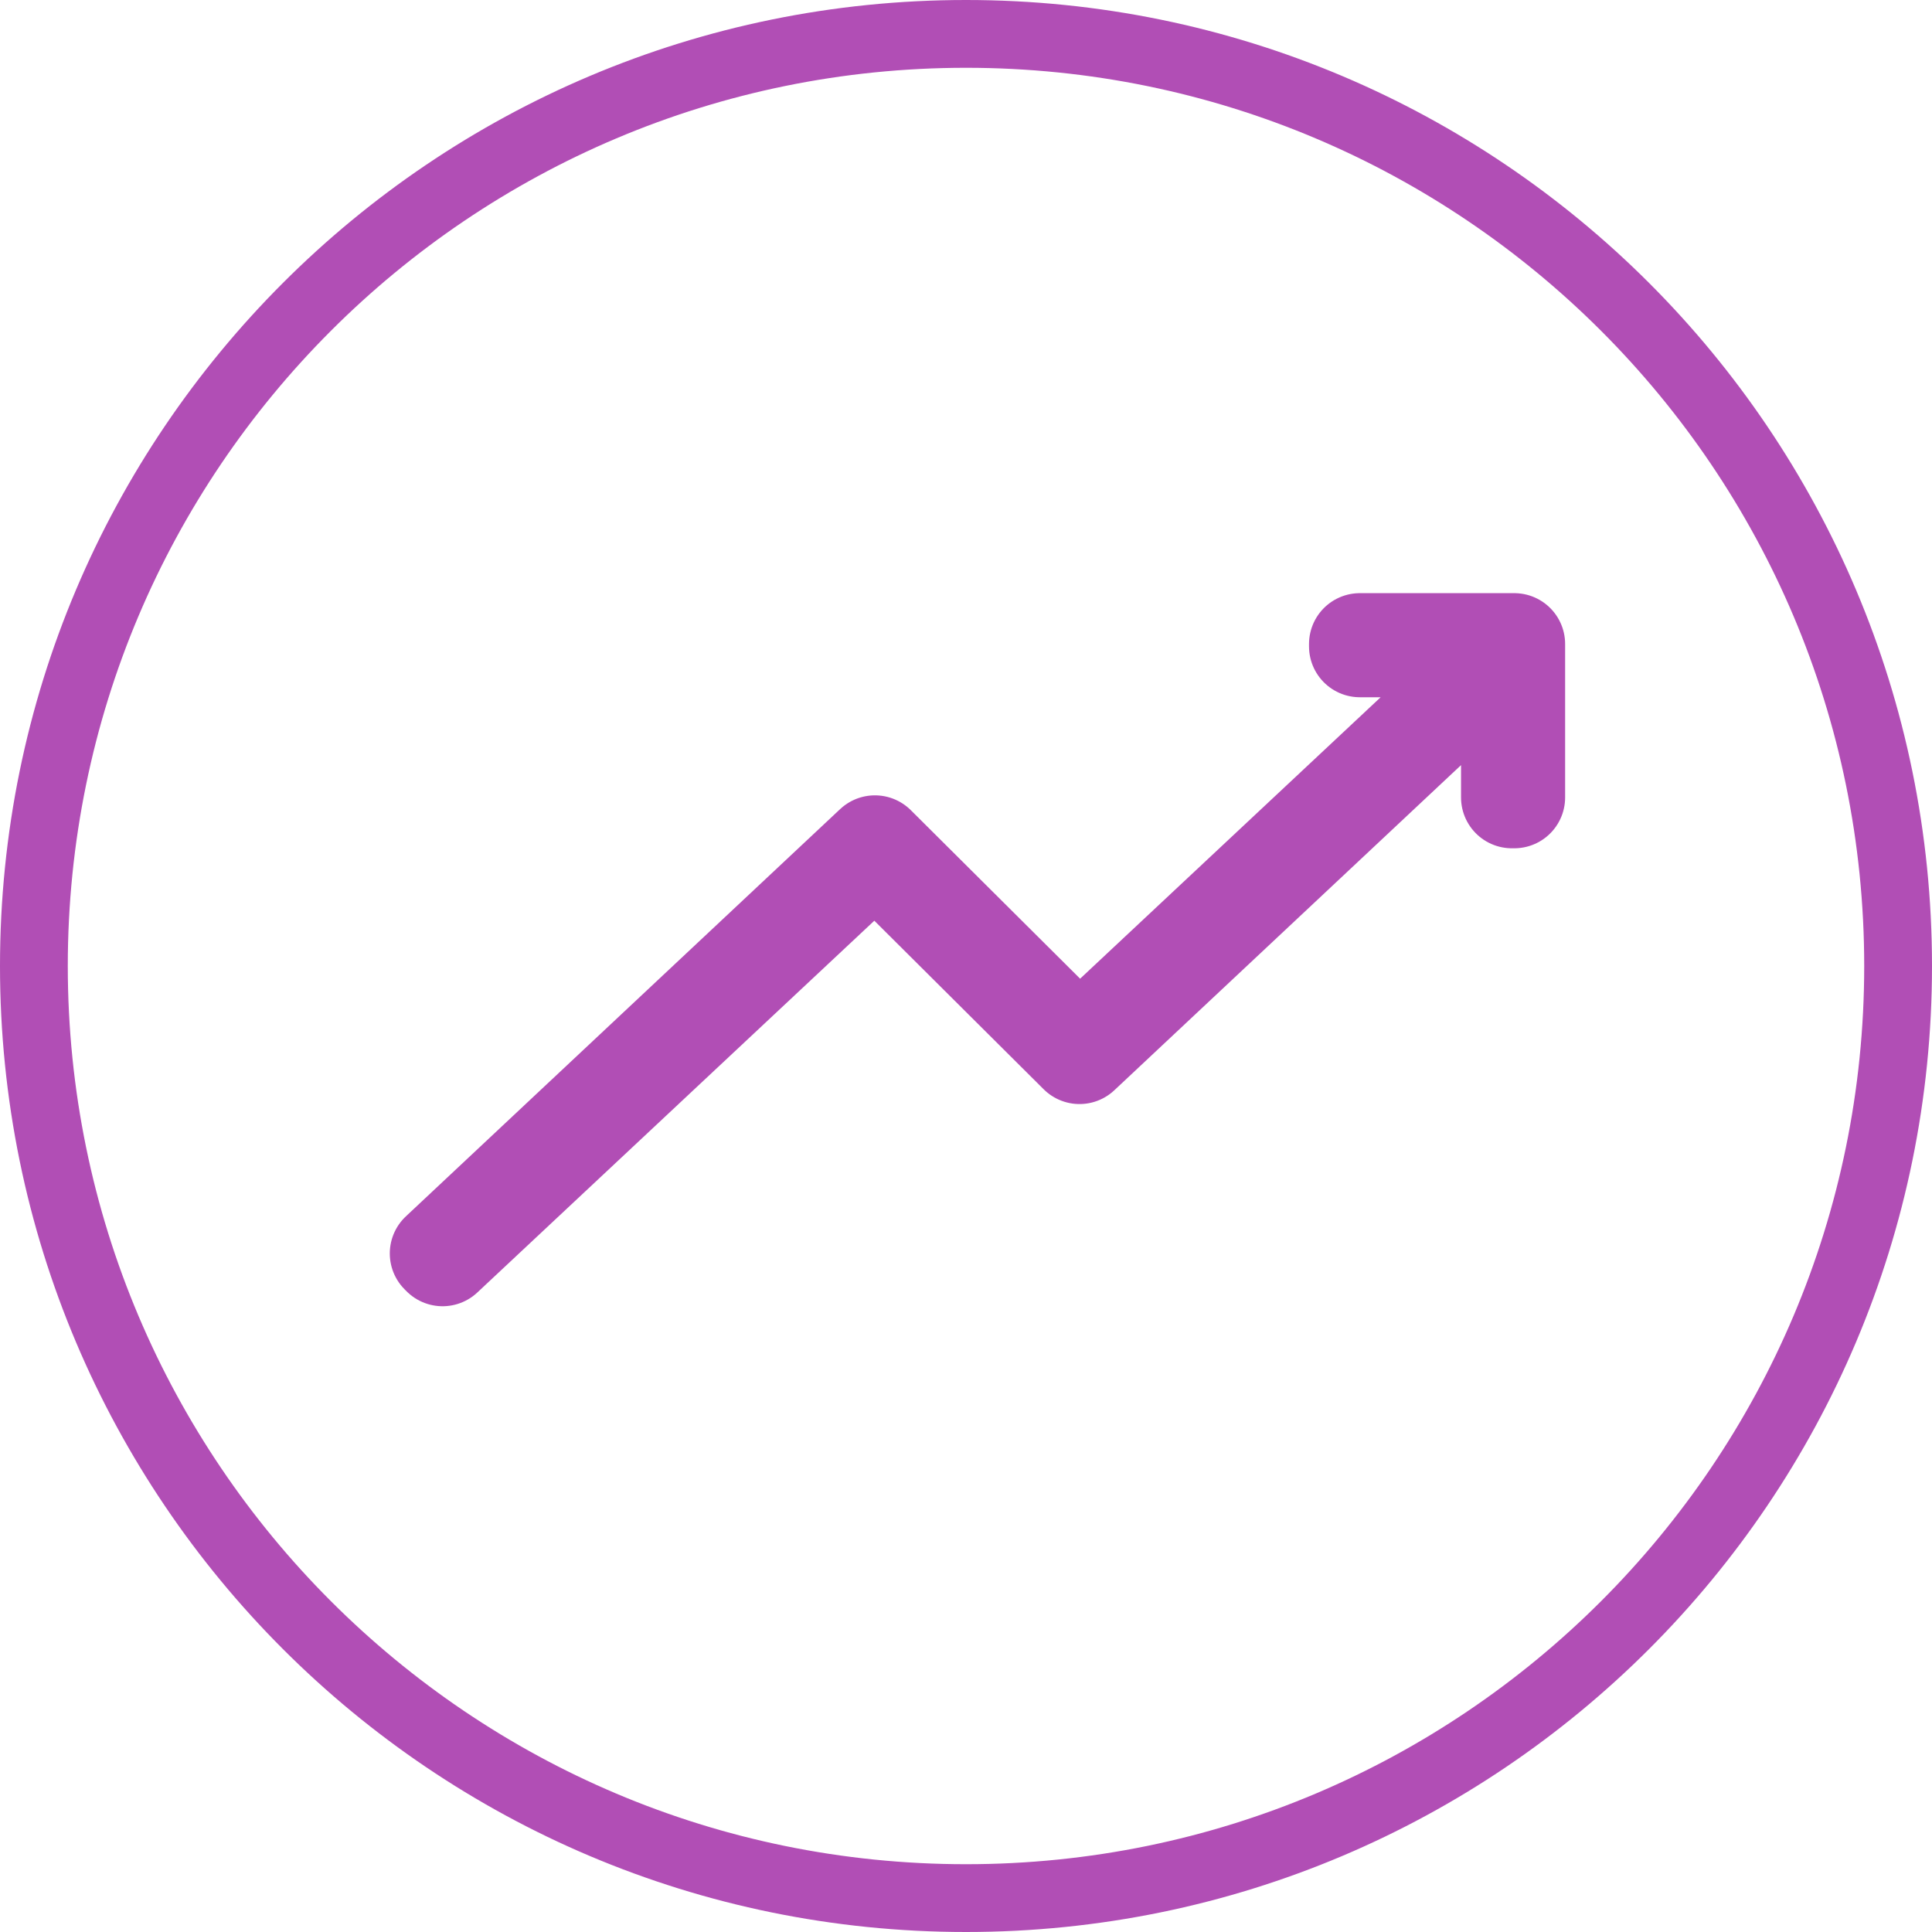
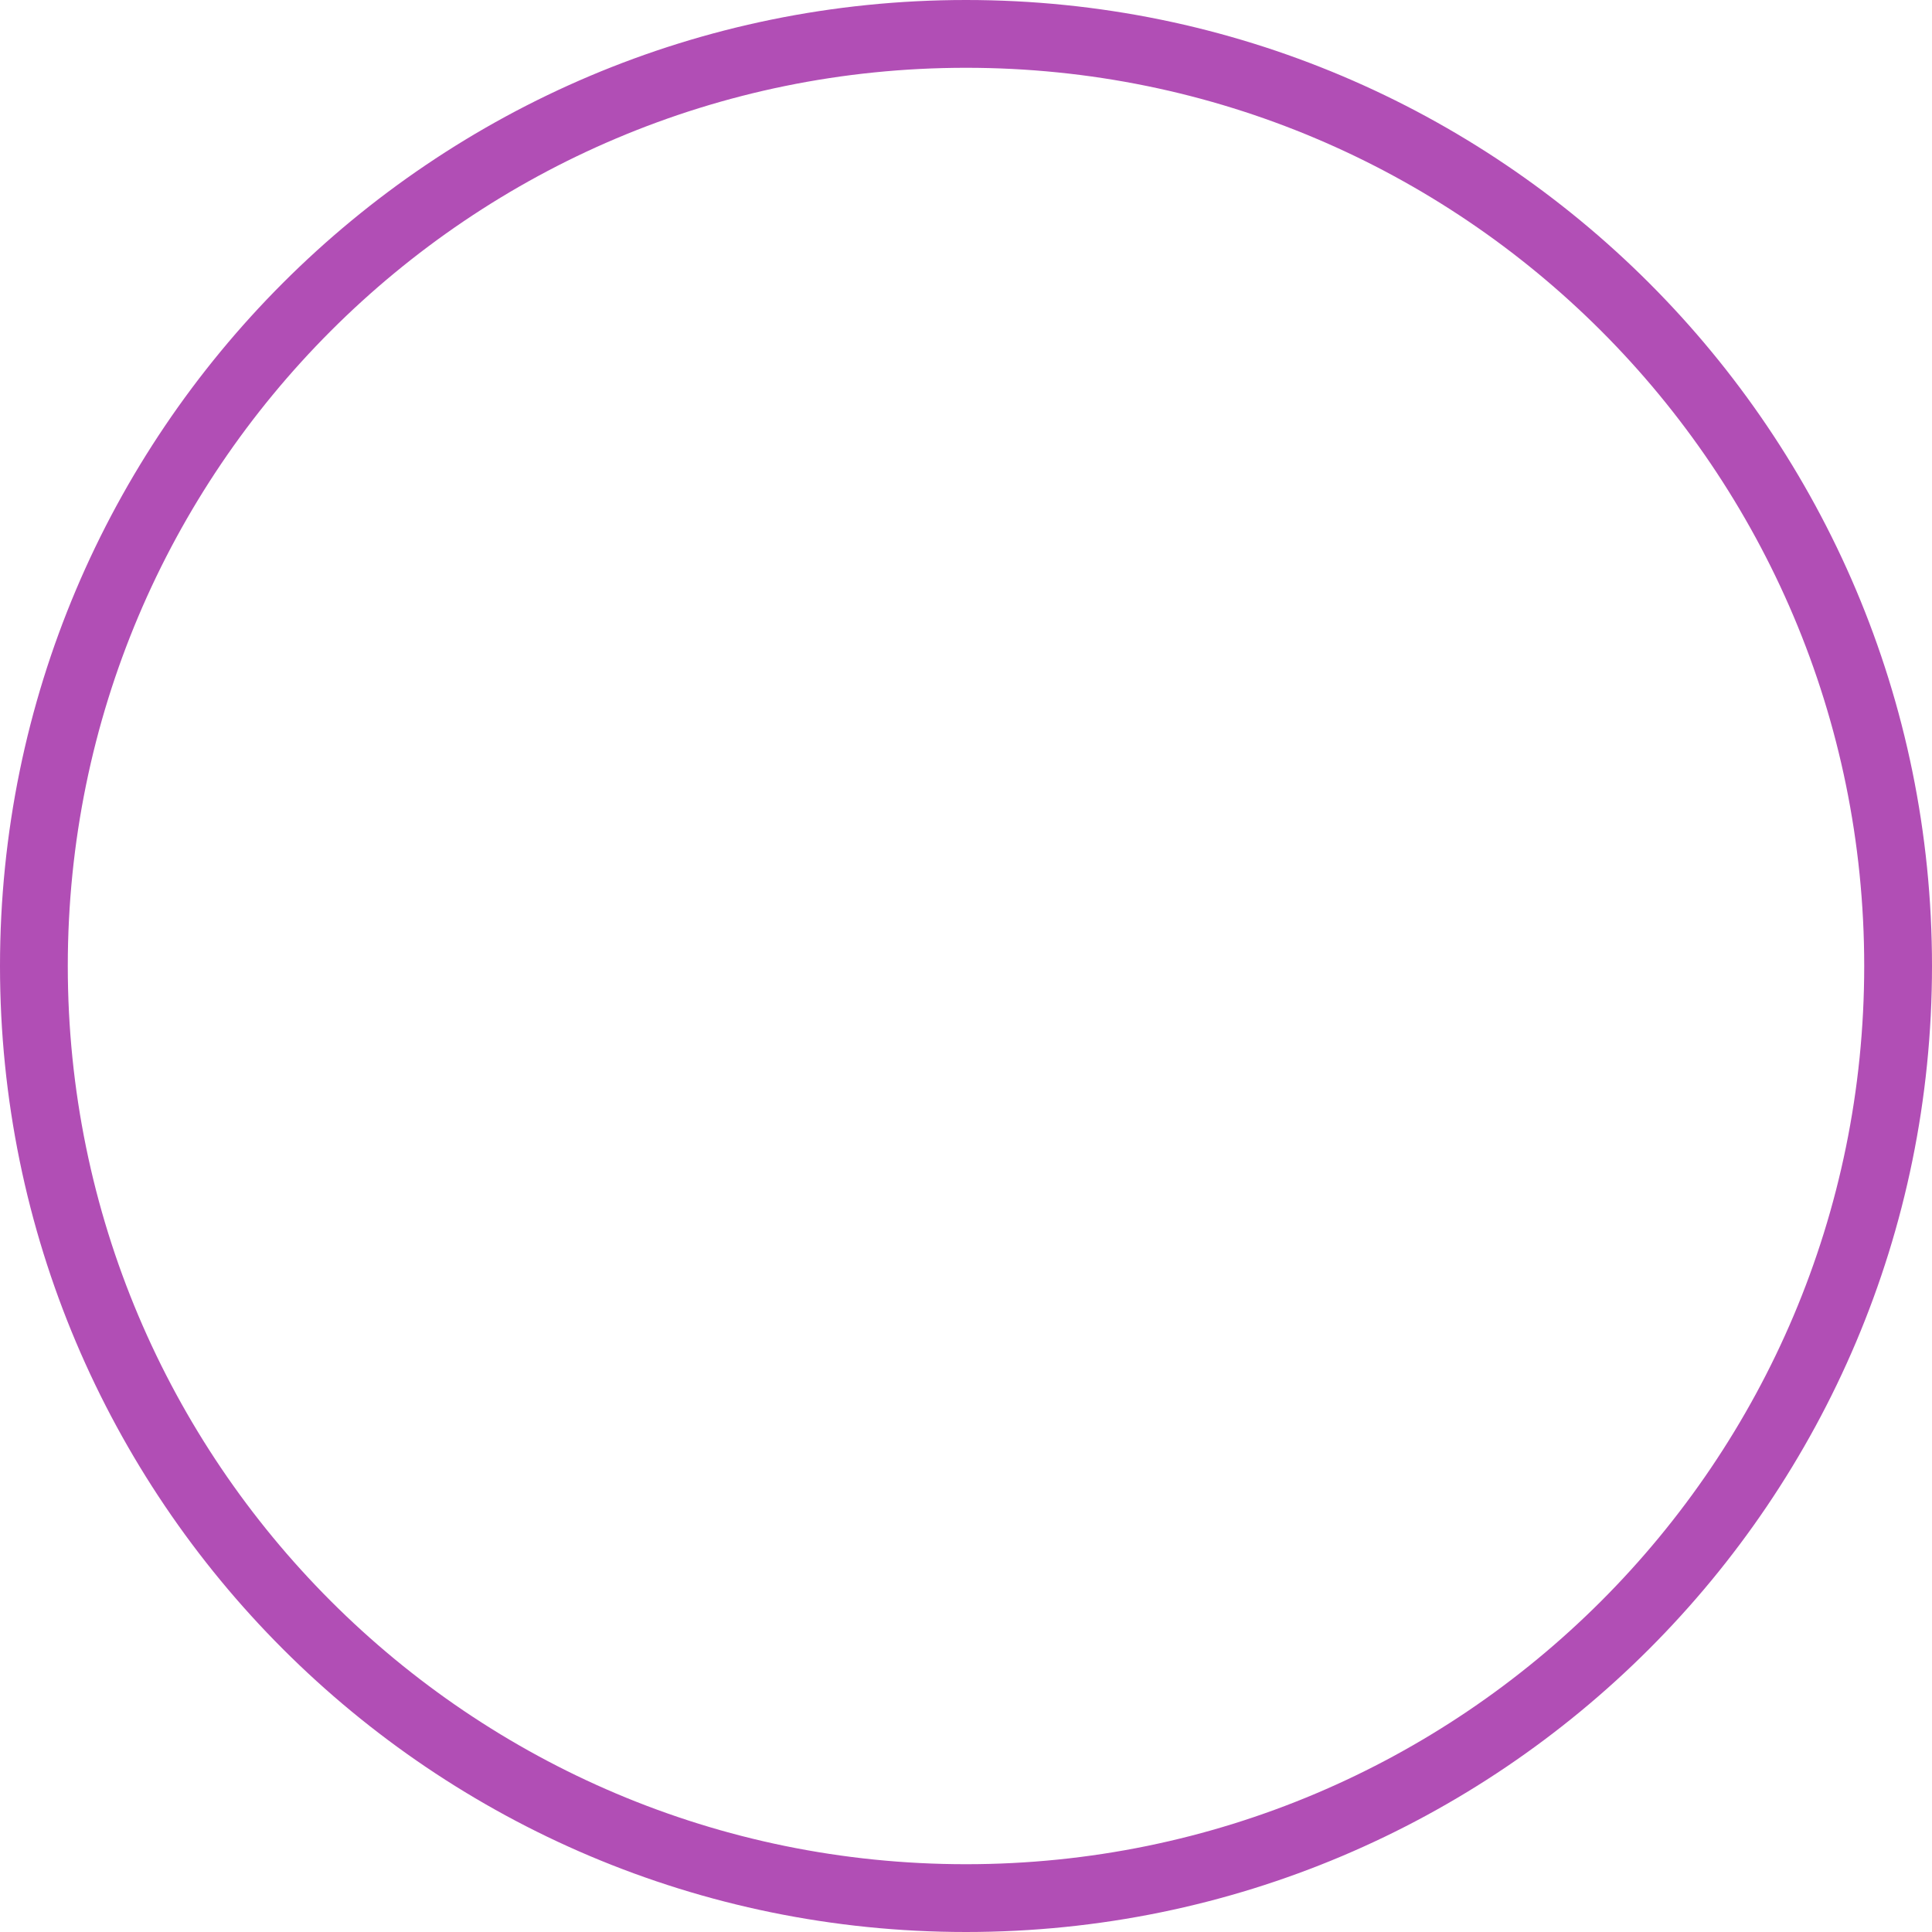
<svg xmlns="http://www.w3.org/2000/svg" width="57" height="57" viewBox="0 0 57 57" fill="none">
  <path d="M28.5 56C43.688 56 56 43.688 56 28.5C56 13.312 43.688 1 28.5 1C13.312 1 1 13.312 1 28.5C1 43.688 13.312 56 28.5 56Z" stroke="#B14EB5" stroke-width="2" />
-   <path d="M44.676 23.527H44.605V19.071H40.12V19H44.676V23.527ZM13.057 37.038L13 36.981L25.813 24.965L31.835 30.959L44.605 19L44.662 19.057L31.849 31.073L25.827 25.079L13.057 37.038Z" stroke="#B14EB5" stroke-width="3" stroke-linecap="round" stroke-linejoin="round" />
</svg>